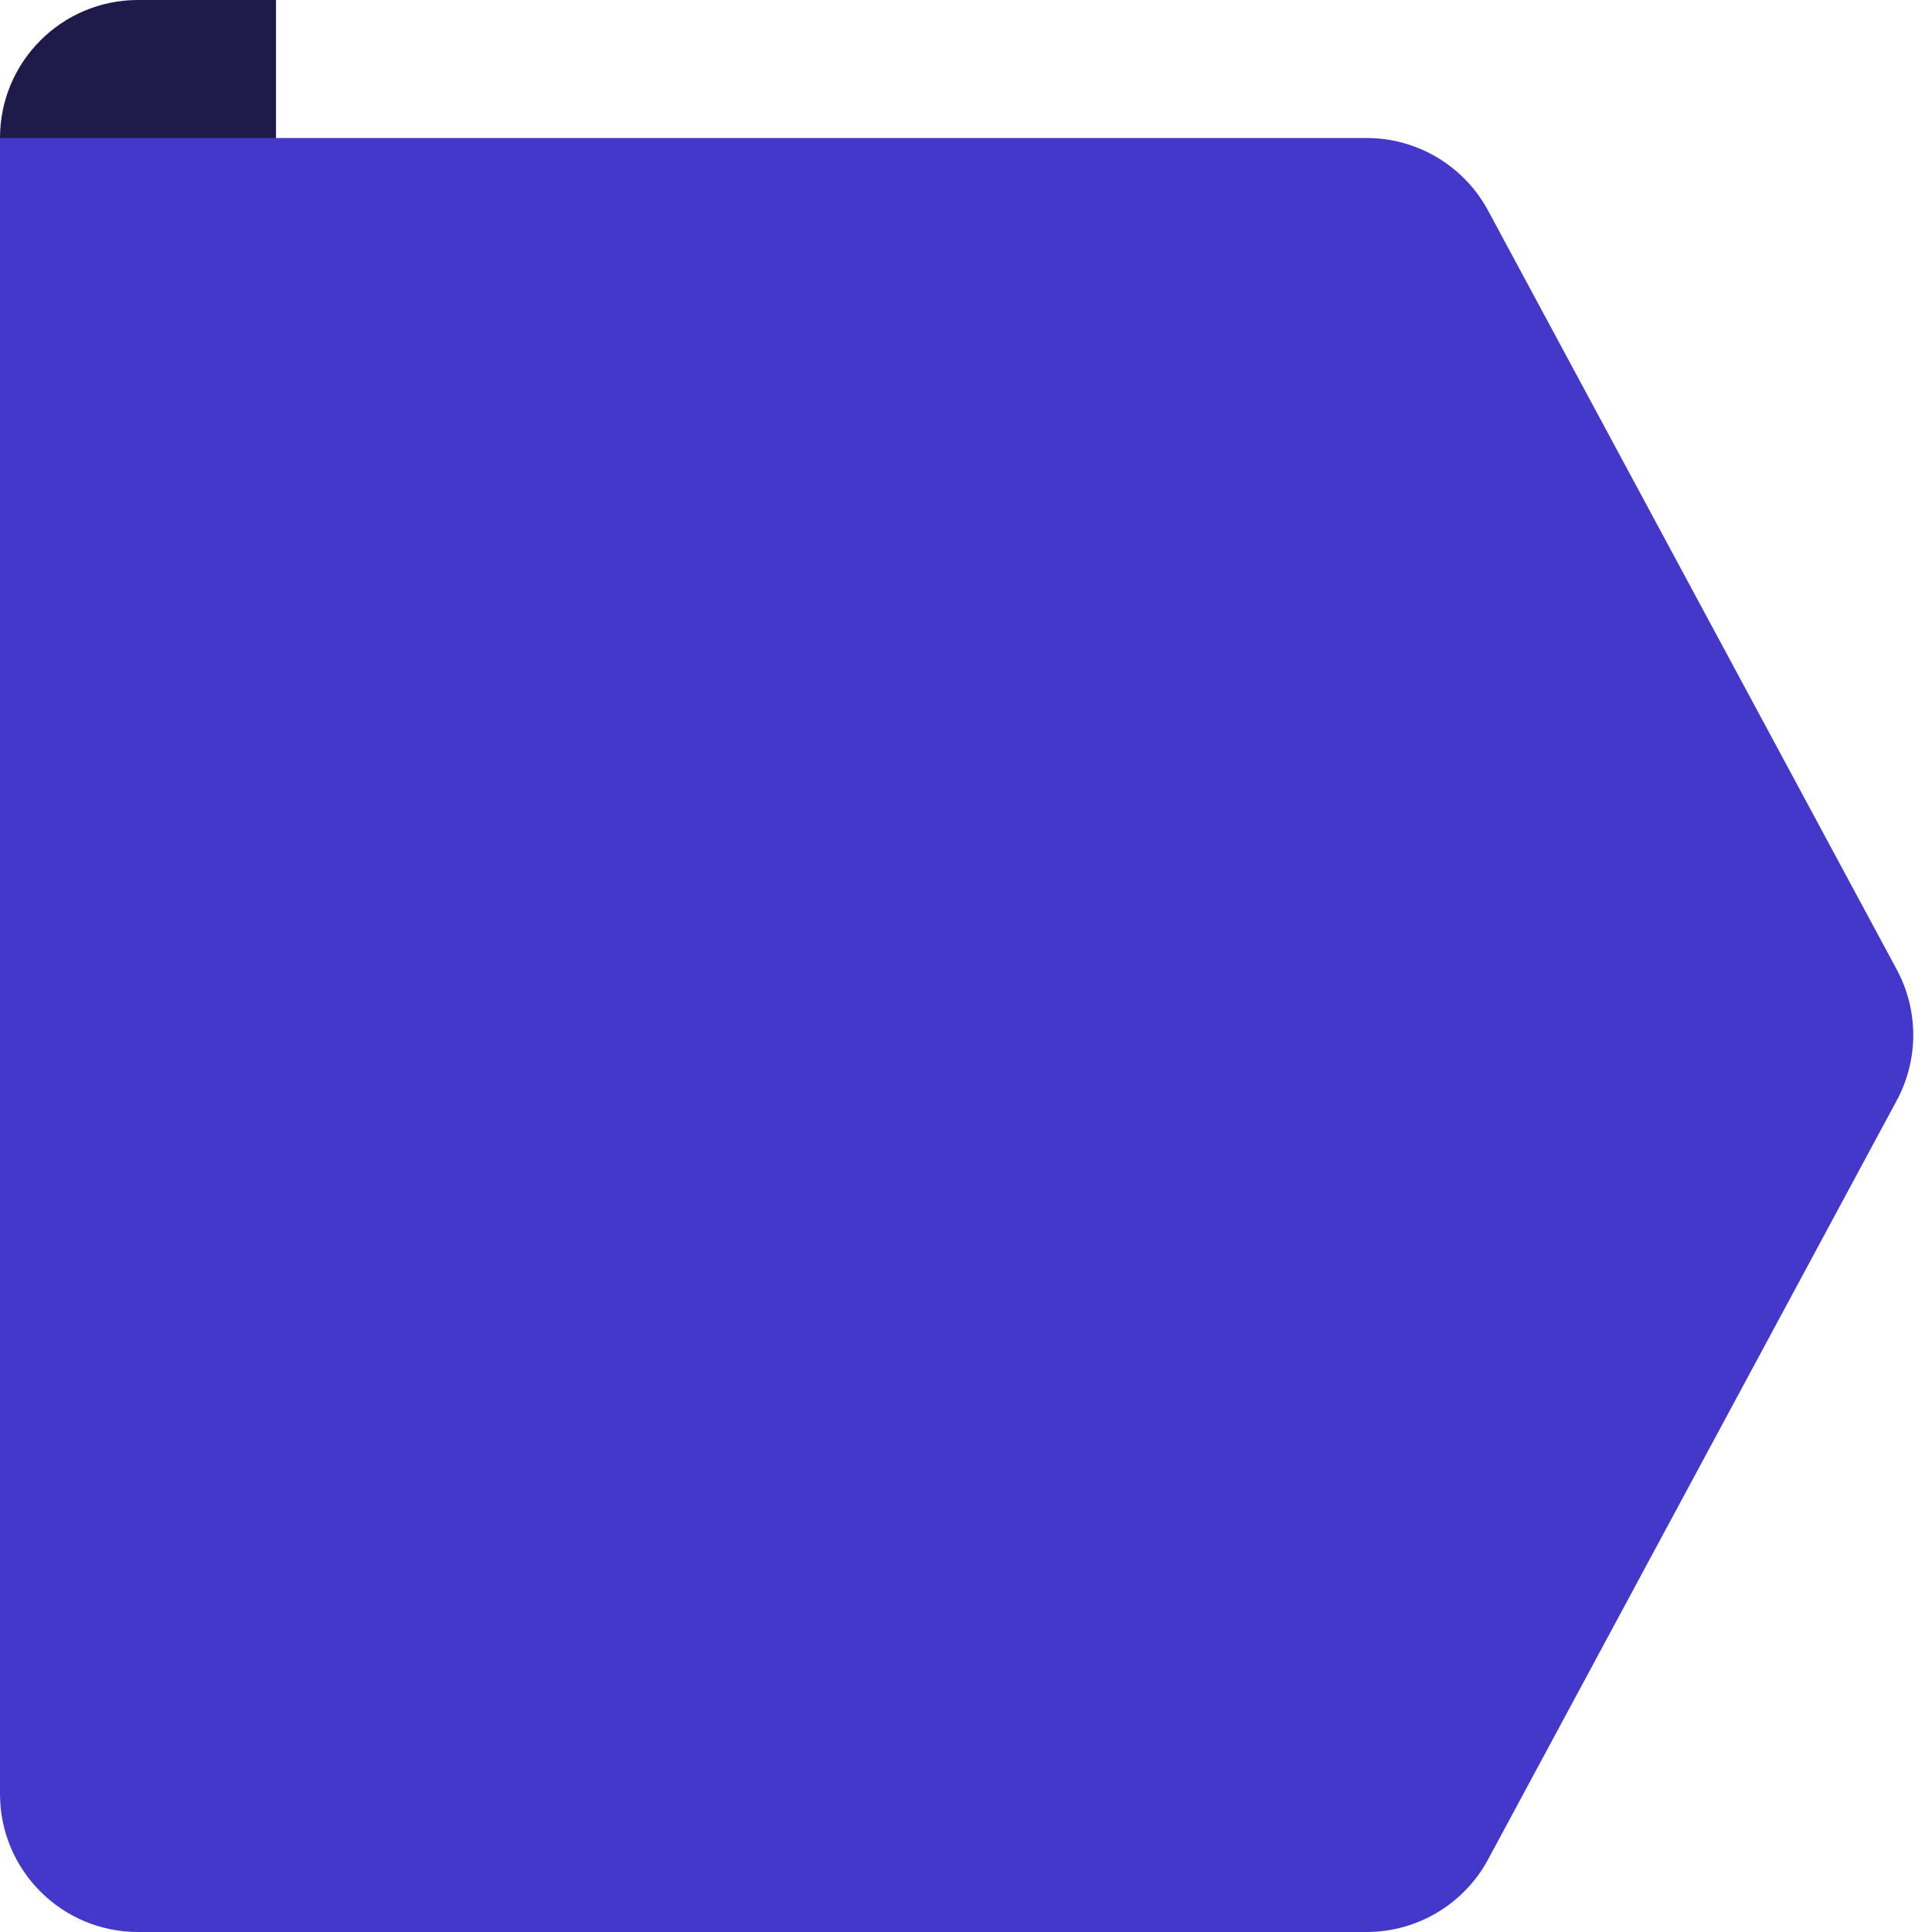
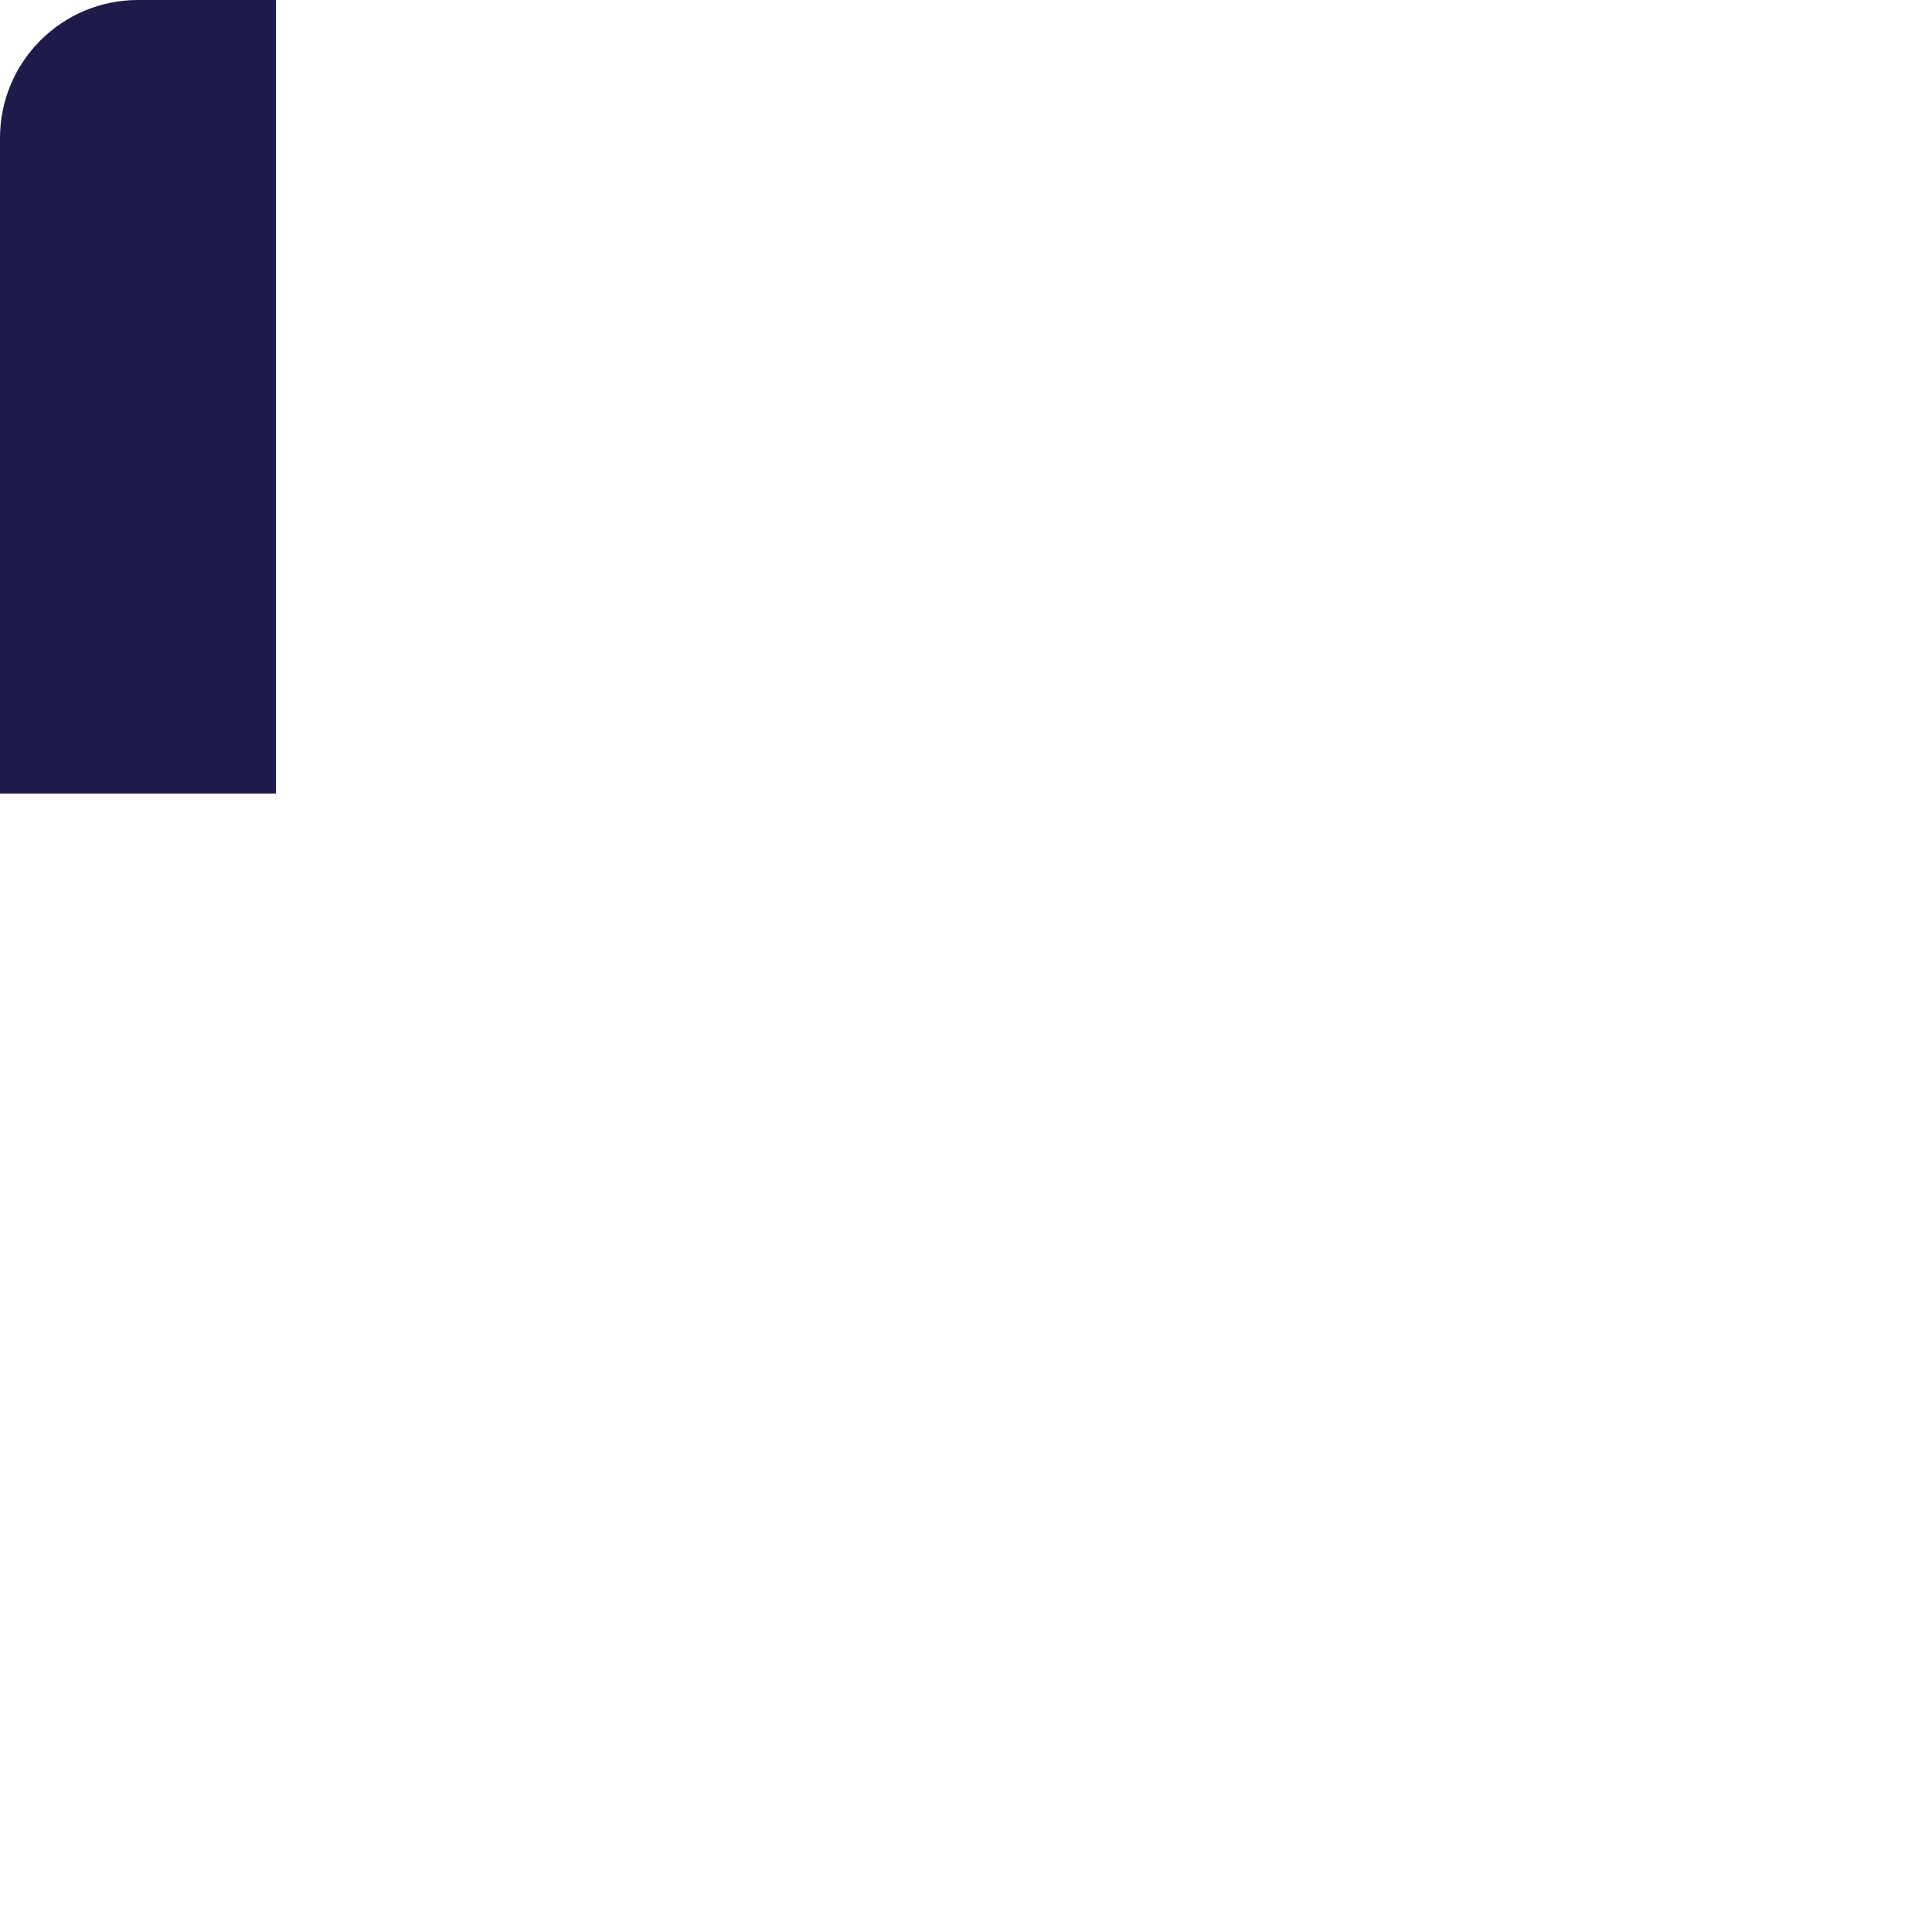
<svg xmlns="http://www.w3.org/2000/svg" width="56" height="56" viewBox="0 0 56 56" fill="none">
  <path d="M0 23L-8.30516e-07 4C-9.27081e-07 1.791 1.791 -7.8281e-08 4 -1.74846e-07L8 -3.49691e-07L8 23L0 23Z" fill="#1E1B4B" />
-   <path d="M4 56C1.791 56 -7.8281e-08 54.209 -1.74846e-07 52L-2.27299e-06 4L39.611 4C41.082 4 42.435 4.808 43.133 6.104L54.979 28.104C55.616 29.288 55.616 30.712 54.979 31.896L43.133 53.896C42.435 55.192 41.082 56 39.611 56L4 56Z" fill="#4338CA" />
</svg>